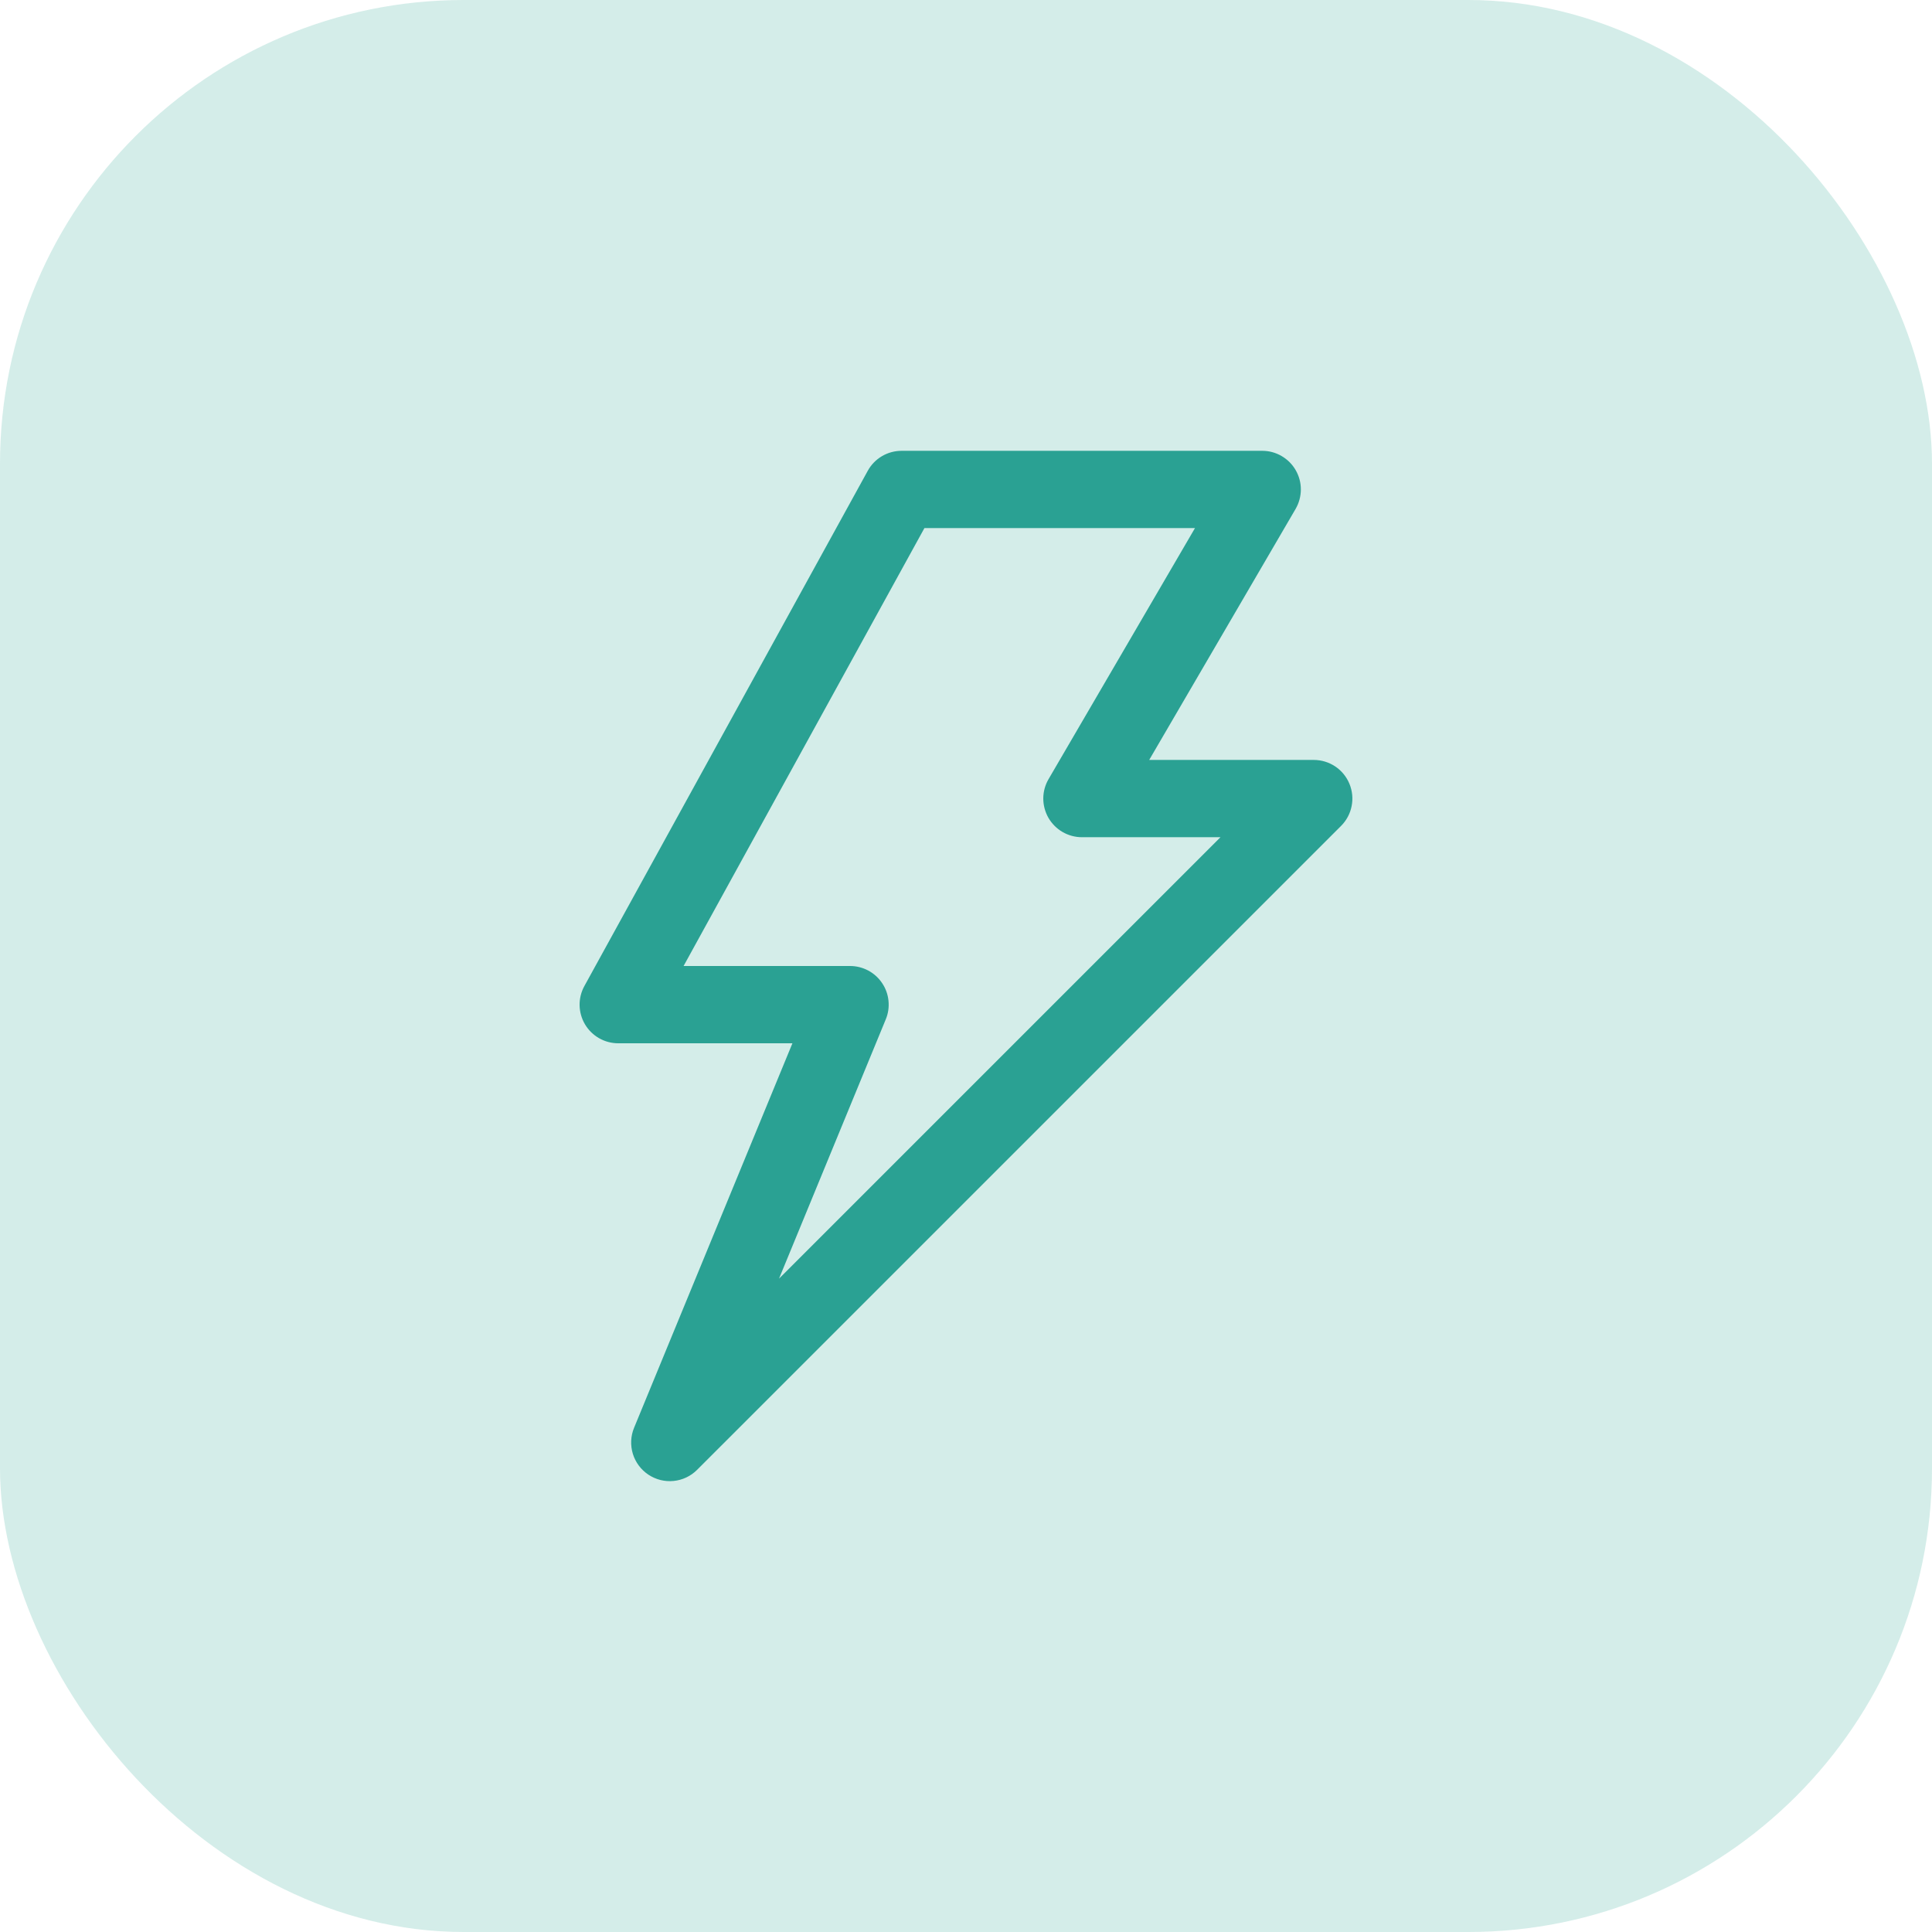
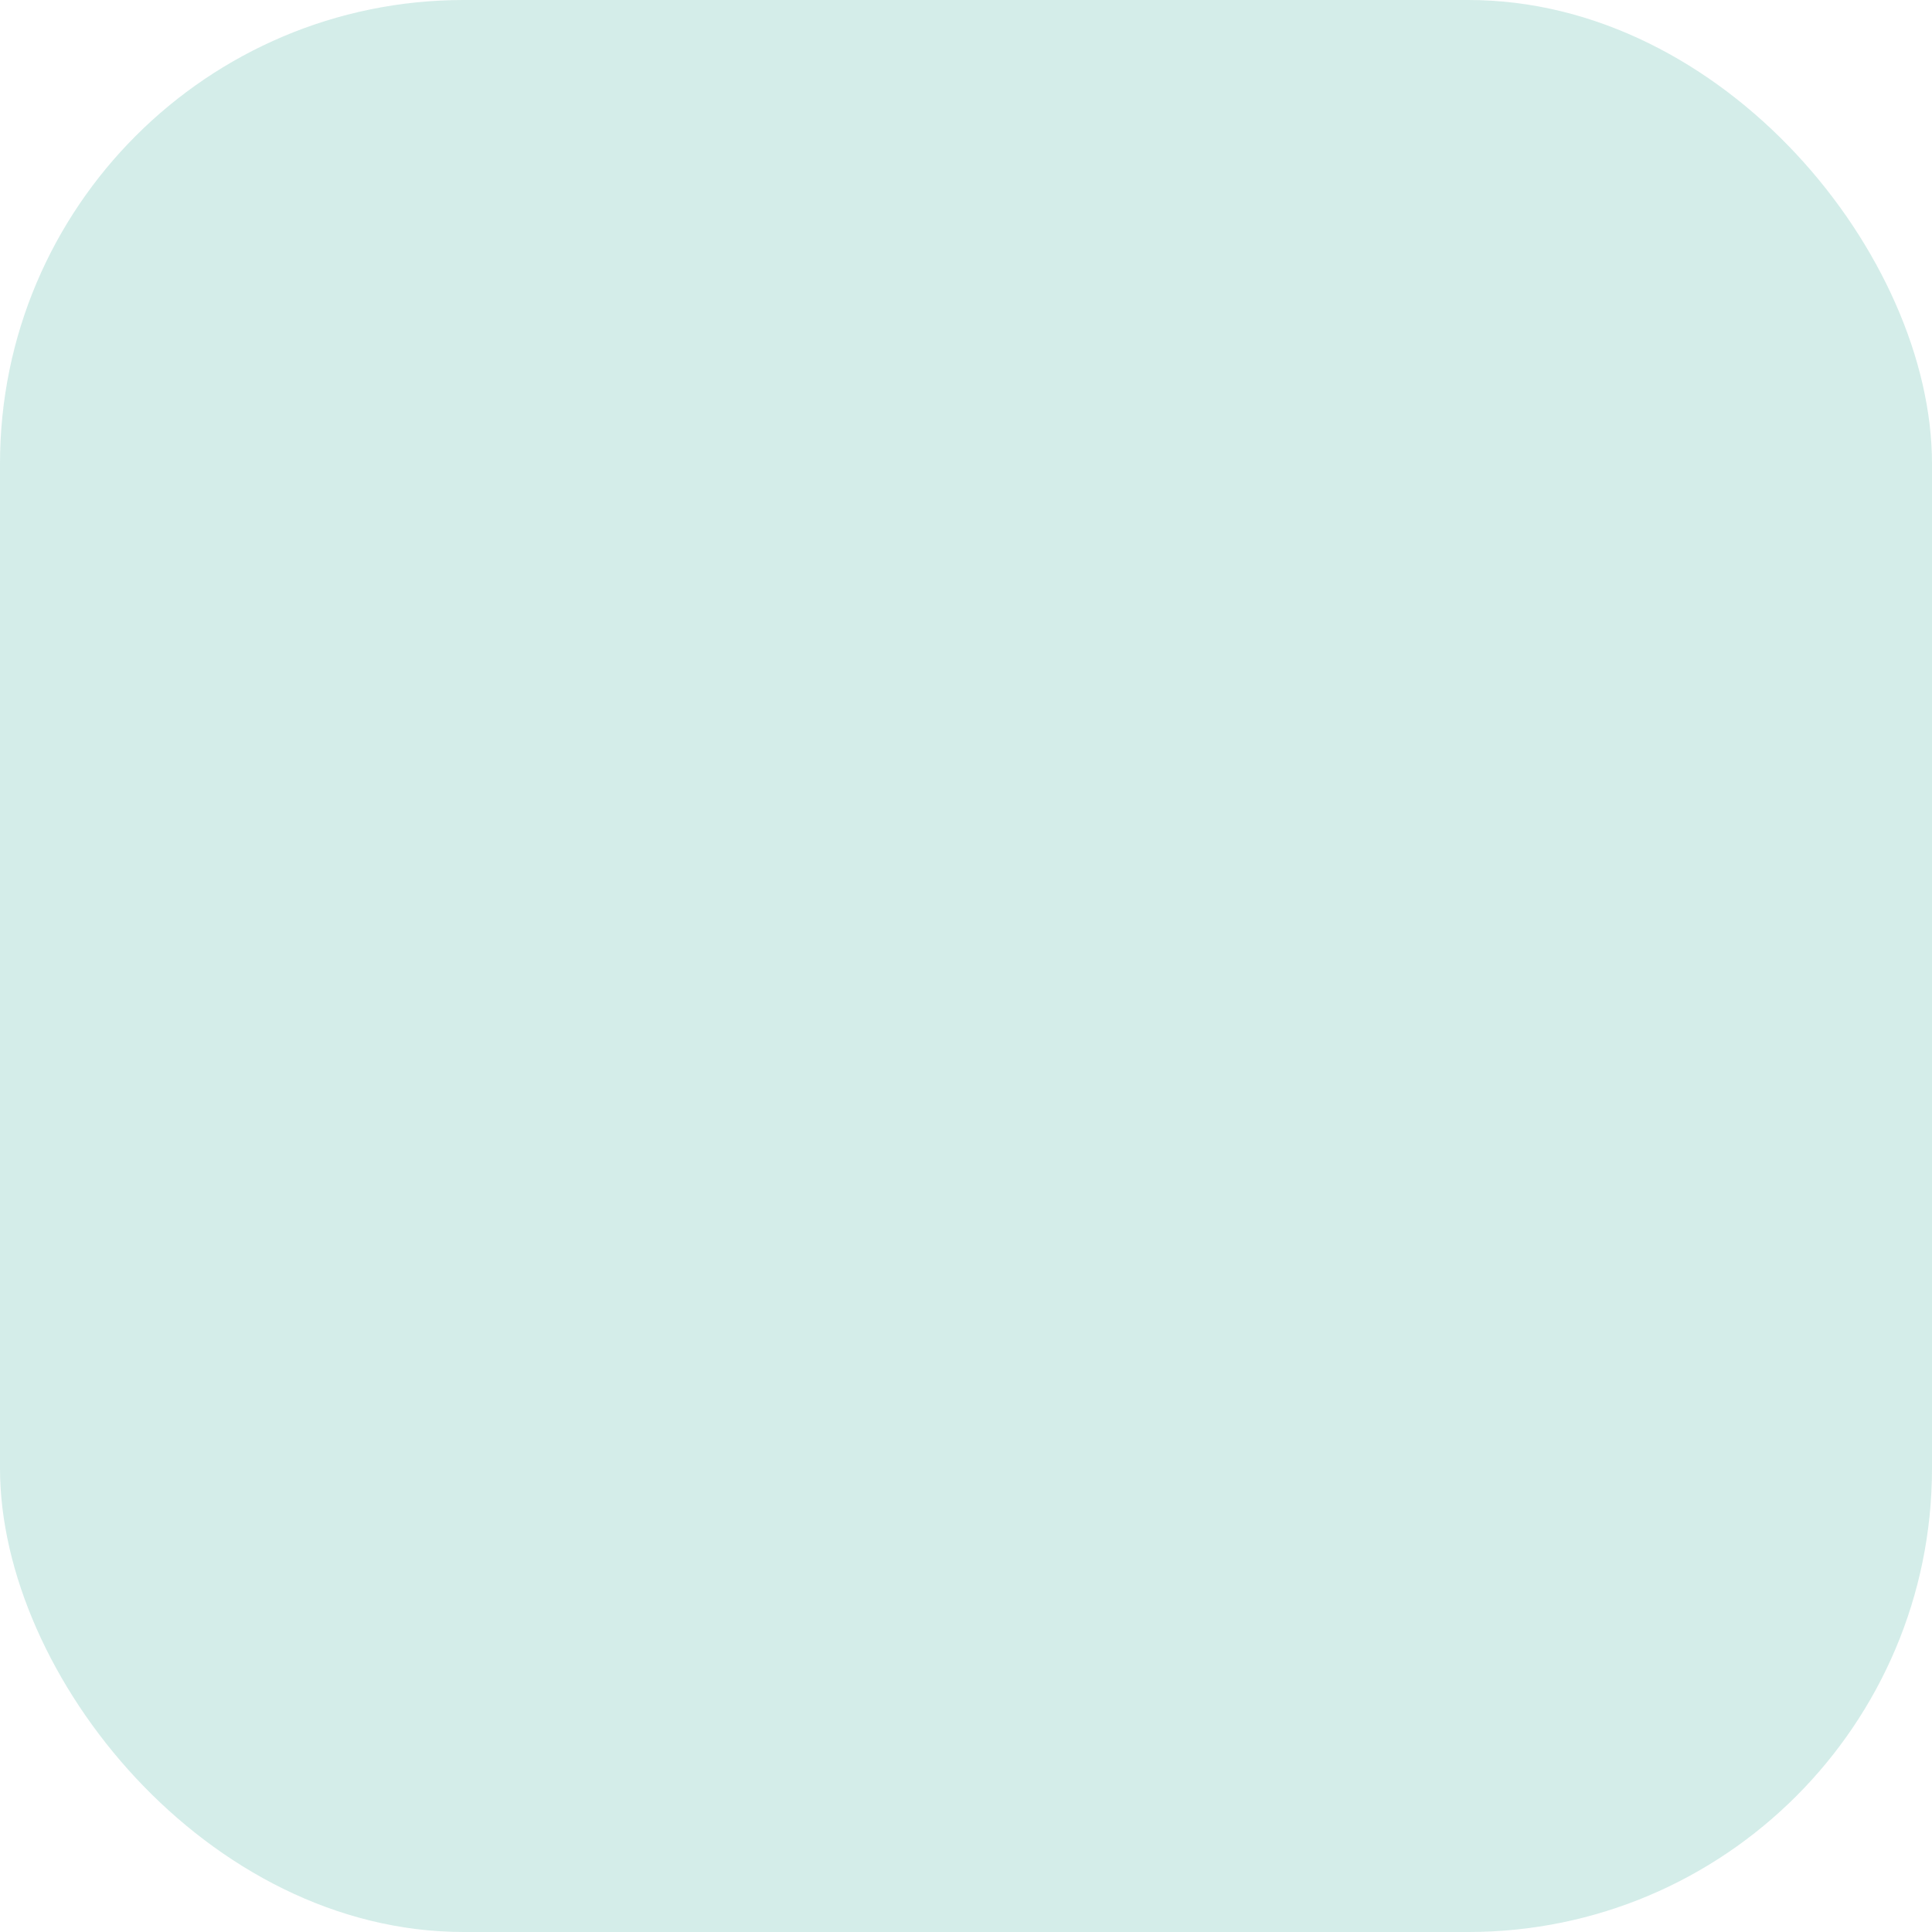
<svg xmlns="http://www.w3.org/2000/svg" width="50" height="50" viewBox="0 0 50 50" fill="none">
  <rect width="50" height="50" rx="12" fill="#28A693" fill-opacity="0.2" />
  <g clip-path="url(#clip0_158_181)">
-     <path d="M23.333 11.667C23.154 11.667 22.978 11.715 22.824 11.806C22.67 11.897 22.543 12.028 22.457 12.185L15.124 25.518C15.04 25.671 14.997 25.842 15 26.016C15.003 26.189 15.051 26.36 15.139 26.509C15.228 26.659 15.354 26.783 15.505 26.869C15.655 26.955 15.826 27 16 27H20.508L16.409 36.953C16.321 37.167 16.311 37.404 16.378 37.625C16.446 37.846 16.588 38.036 16.78 38.164C16.972 38.292 17.202 38.35 17.432 38.327C17.662 38.305 17.877 38.203 18.04 38.04L34.707 21.374C34.847 21.234 34.942 21.056 34.98 20.862C35.019 20.668 34.999 20.467 34.923 20.284C34.848 20.102 34.72 19.945 34.555 19.835C34.391 19.726 34.198 19.667 34 19.667H29.741L33.53 13.171C33.618 13.019 33.665 12.846 33.666 12.67C33.667 12.494 33.621 12.322 33.533 12.169C33.446 12.016 33.319 11.89 33.167 11.802C33.015 11.713 32.843 11.667 32.667 11.667H23.333ZM23.924 13.667H30.926L27.137 20.163C27.048 20.315 27.001 20.487 27 20.663C27 20.839 27.046 21.012 27.133 21.165C27.221 21.317 27.347 21.444 27.499 21.532C27.651 21.62 27.824 21.667 28 21.667H31.586L20.161 33.091L22.924 26.38C22.987 26.228 23.011 26.064 22.994 25.9C22.978 25.737 22.922 25.58 22.83 25.444C22.739 25.307 22.615 25.195 22.471 25.118C22.326 25.041 22.164 25 22 25H17.691L23.924 13.667Z" fill="#2AA193" />
+     <path d="M23.333 11.667C23.154 11.667 22.978 11.715 22.824 11.806C22.67 11.897 22.543 12.028 22.457 12.185L15.124 25.518C15.04 25.671 14.997 25.842 15 26.016C15.003 26.189 15.051 26.36 15.139 26.509C15.228 26.659 15.354 26.783 15.505 26.869C15.655 26.955 15.826 27 16 27H20.508L16.409 36.953C16.321 37.167 16.311 37.404 16.378 37.625C16.446 37.846 16.588 38.036 16.78 38.164C16.972 38.292 17.202 38.35 17.432 38.327C17.662 38.305 17.877 38.203 18.04 38.04L34.707 21.374C34.847 21.234 34.942 21.056 34.98 20.862C35.019 20.668 34.999 20.467 34.923 20.284C34.848 20.102 34.72 19.945 34.555 19.835C34.391 19.726 34.198 19.667 34 19.667H29.741L33.53 13.171C33.618 13.019 33.665 12.846 33.666 12.67C33.667 12.494 33.621 12.322 33.533 12.169C33.446 12.016 33.319 11.89 33.167 11.802C33.015 11.713 32.843 11.667 32.667 11.667ZM23.924 13.667H30.926L27.137 20.163C27.048 20.315 27.001 20.487 27 20.663C27 20.839 27.046 21.012 27.133 21.165C27.221 21.317 27.347 21.444 27.499 21.532C27.651 21.62 27.824 21.667 28 21.667H31.586L20.161 33.091L22.924 26.38C22.987 26.228 23.011 26.064 22.994 25.9C22.978 25.737 22.922 25.58 22.83 25.444C22.739 25.307 22.615 25.195 22.471 25.118C22.326 25.041 22.164 25 22 25H17.691L23.924 13.667Z" fill="#2AA193" />
  </g>
  <defs>
    <clipPath id="clip0_158_181">
-       <rect width="32" height="32" fill="white" transform="translate(9 9)" />
-     </clipPath>
+       </clipPath>
  </defs>
</svg>